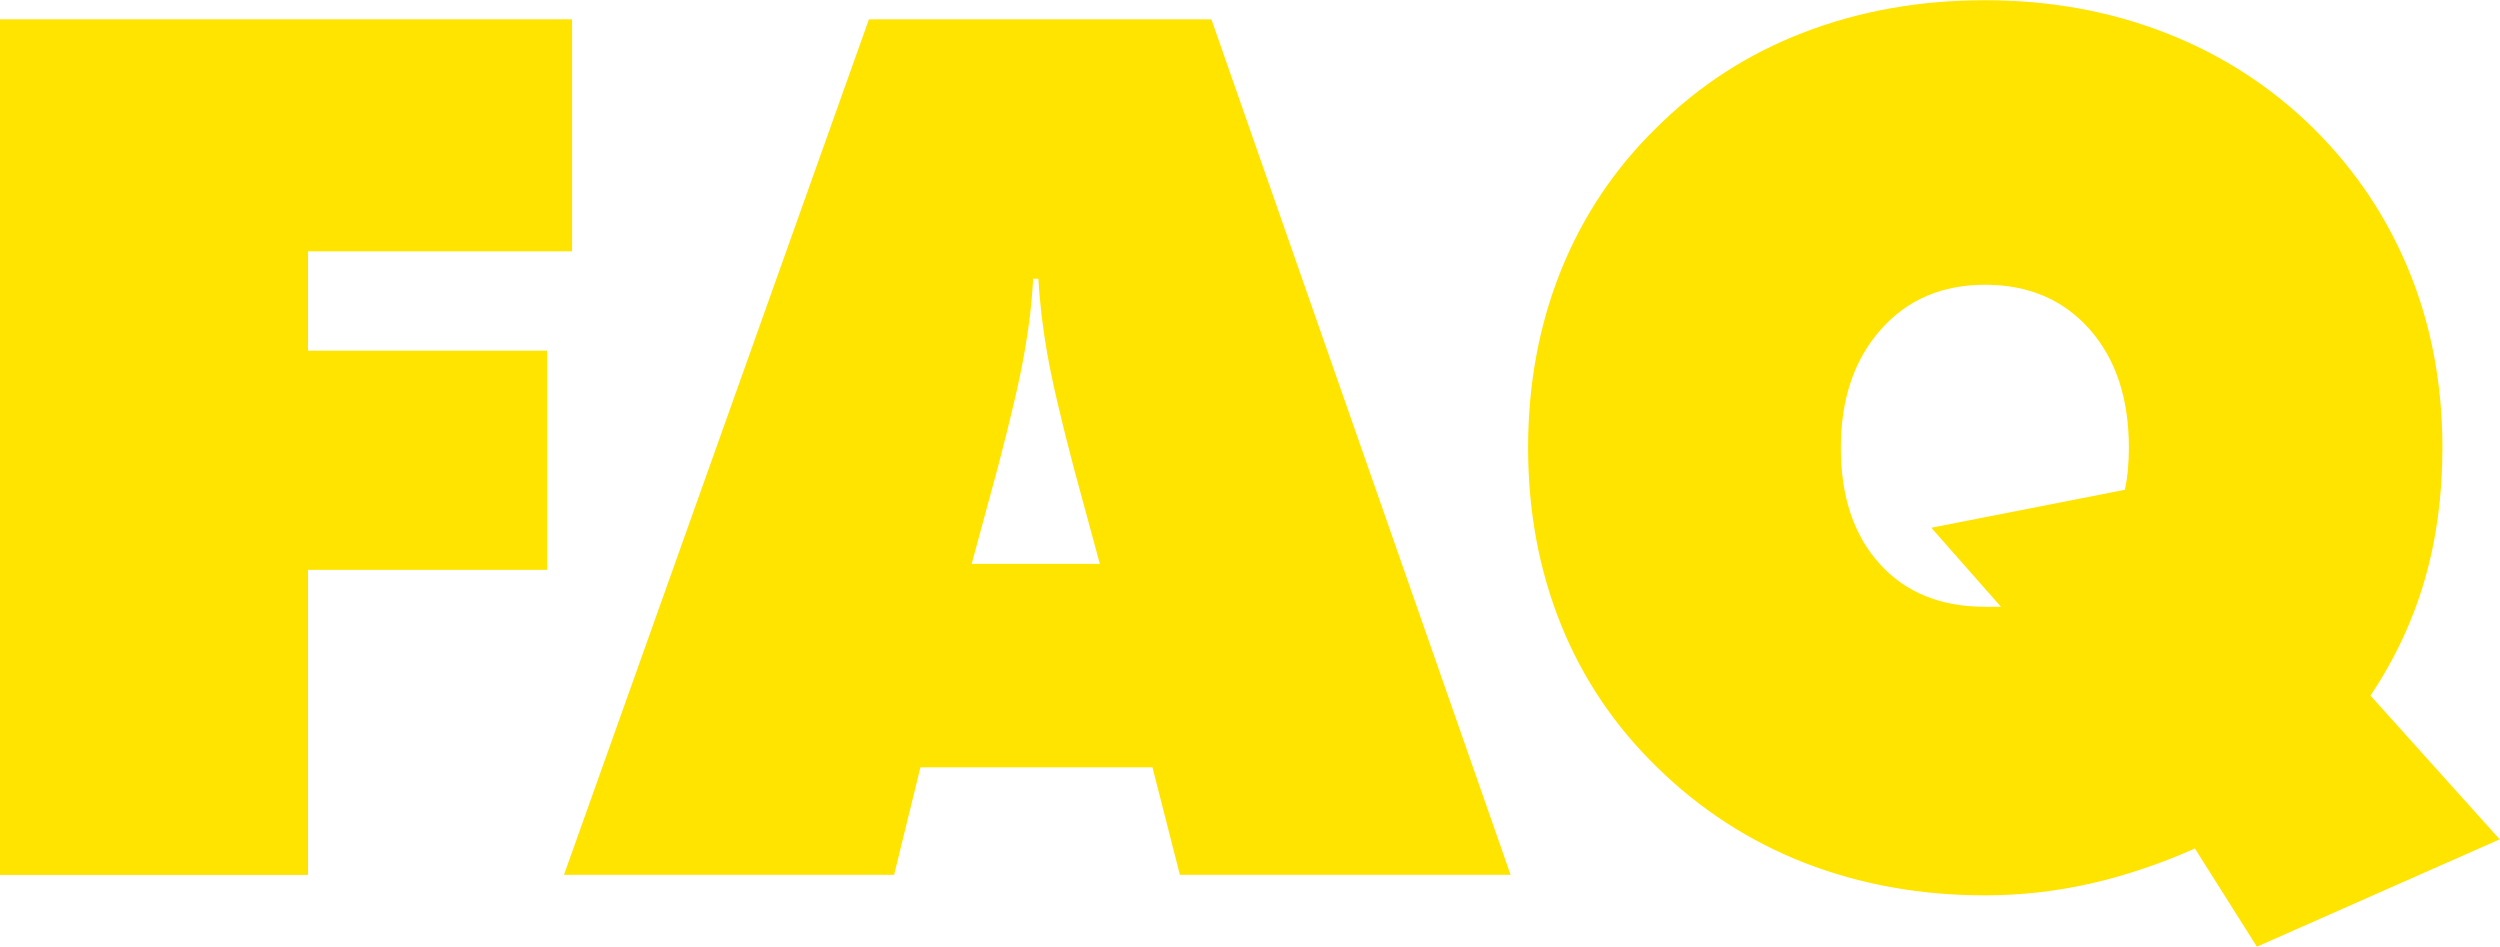
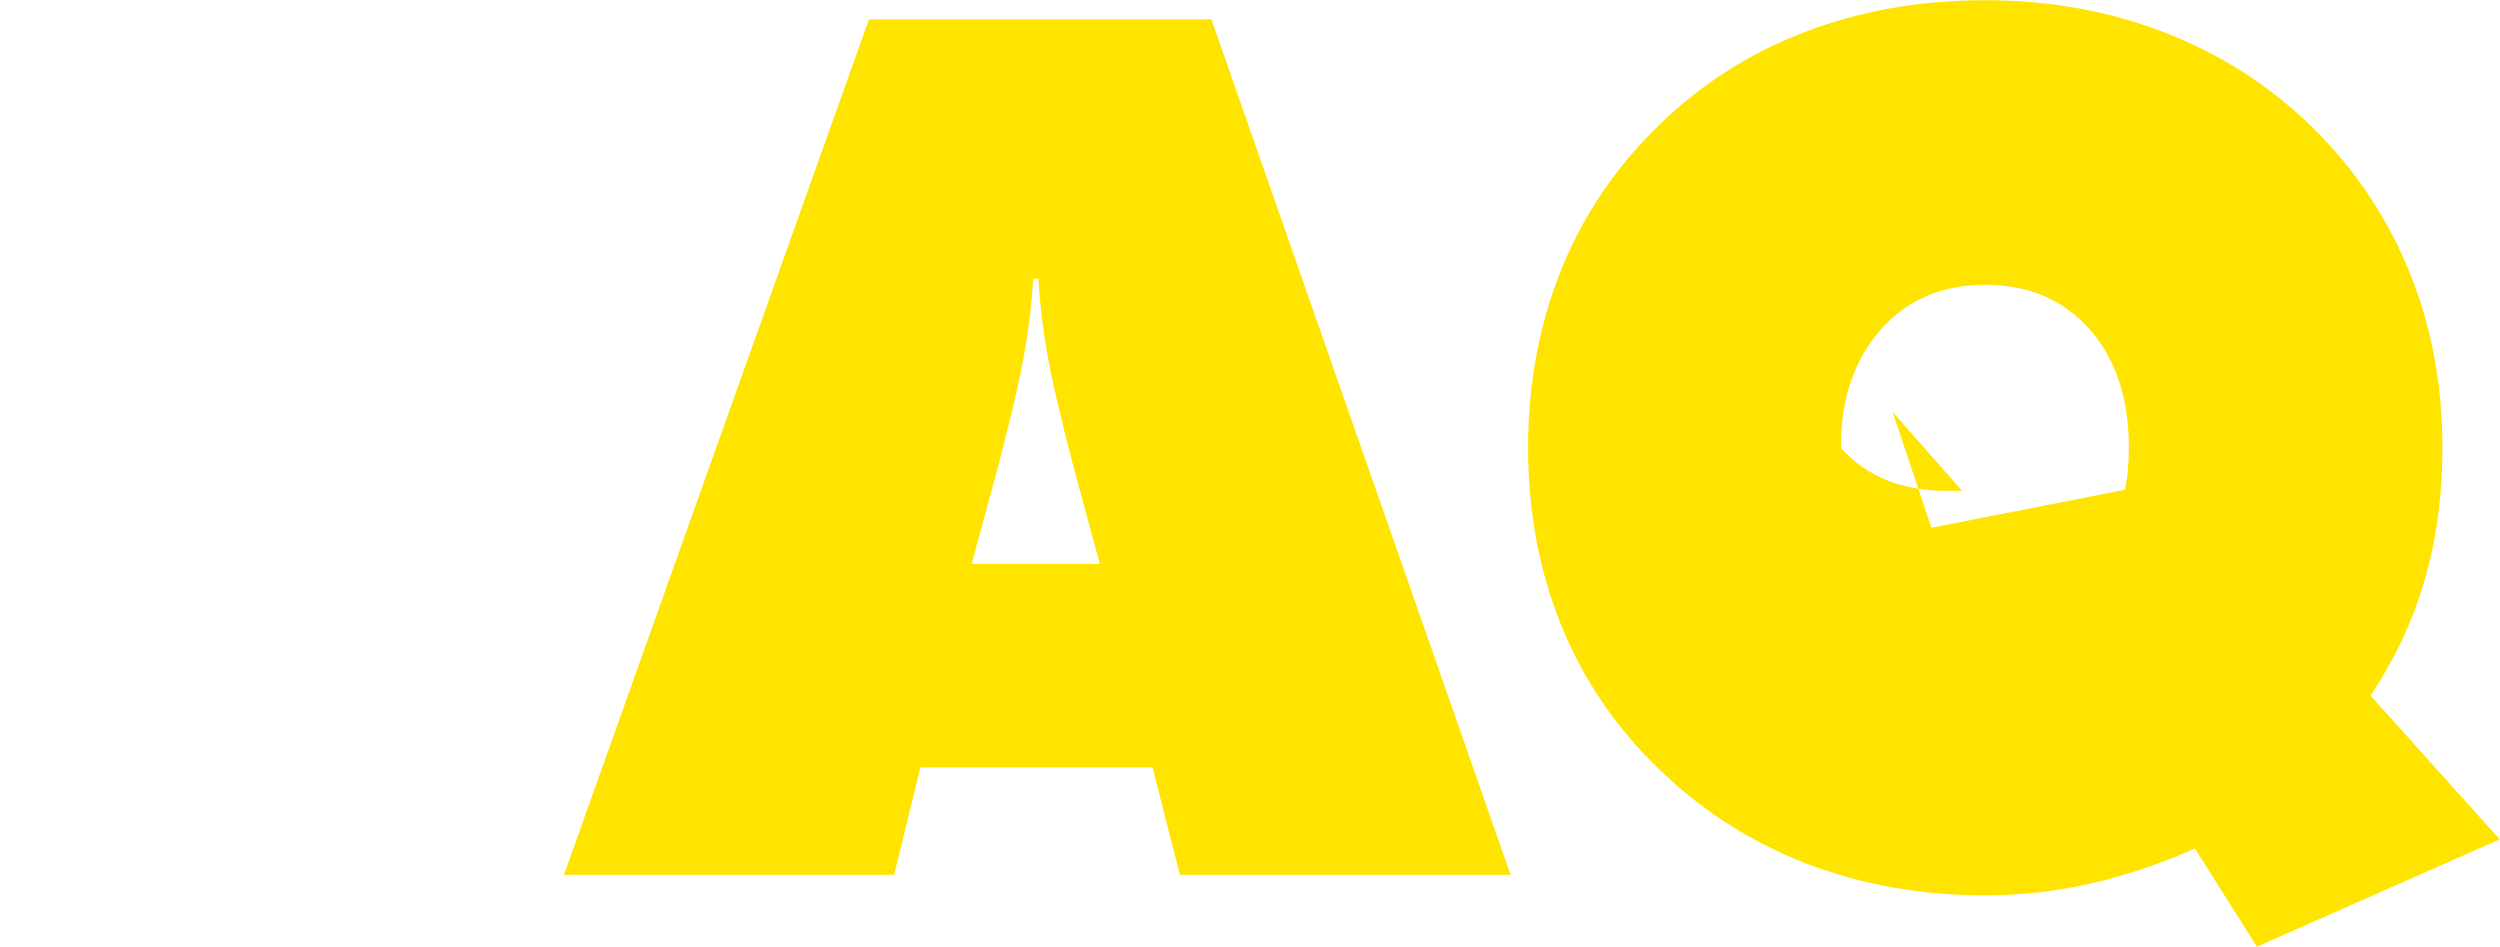
<svg xmlns="http://www.w3.org/2000/svg" id="text" viewBox="0 0 221.42 83.85">
  <defs>
    <style>.cls-1{fill:#ffe400;stroke-width:0px;}</style>
  </defs>
-   <path class="cls-1" d="m0,77.48V1.71h50.67v20.55h-23.39v8.8h21.17v19.41h-21.17v27.02H0Z" />
  <path class="cls-1" d="m49.95,77.48L76.96,1.71h30.33l26.5,75.77h-29.29l-2.43-9.52h-20.55l-2.33,9.52h-29.24Zm36.13-27.54h11.33l-2.33-8.59c-1.14-4.35-1.92-7.69-2.33-10.04-.41-2.35-.67-4.55-.78-6.62h-.47c-.1,2.07-.36,4.28-.78,6.62-.41,2.35-1.19,5.69-2.33,10.04l-2.33,8.59Z" />
-   <path class="cls-1" d="m199.89,83.85l-5.49-8.7c-3.11,1.38-6.19,2.41-9.26,3.11-3.07.69-6.18,1.04-9.32,1.04-5.73,0-11.05-.96-15.97-2.87-4.92-1.92-9.27-4.74-13.07-8.46-3.76-3.66-6.61-7.88-8.54-12.68-1.93-4.8-2.9-10.01-2.9-15.63s.97-10.9,2.92-15.73c1.95-4.83,4.79-9.06,8.51-12.68,3.73-3.69,8.06-6.49,12.99-8.38,4.93-1.9,10.28-2.85,16.04-2.85s11.07.97,16.02,2.9c4.95,1.93,9.31,4.74,13.07,8.44,3.73,3.69,6.56,7.94,8.51,12.73,1.95,4.8,2.92,9.99,2.92,15.58,0,4.21-.53,8.12-1.58,11.72-1.05,3.61-2.65,7.01-4.79,10.22l11.44,12.73-21.53,9.52Zm-28.83-37.11l17.13-3.36c.14-.62.23-1.24.28-1.86.05-.62.08-1.24.08-1.86,0-4.38-1.16-7.88-3.49-10.51-2.33-2.62-5.41-3.93-9.24-3.93s-6.92,1.33-9.26,3.99c-2.35,2.66-3.52,6.14-3.52,10.46s1.15,7.74,3.44,10.27c2.29,2.54,5.41,3.8,9.34,3.8h1.4l-6.16-6.99Z" />
+   <path class="cls-1" d="m199.89,83.85l-5.49-8.7c-3.11,1.38-6.19,2.41-9.26,3.11-3.07.69-6.18,1.04-9.32,1.04-5.73,0-11.05-.96-15.97-2.87-4.92-1.92-9.27-4.74-13.07-8.46-3.76-3.66-6.61-7.88-8.54-12.68-1.93-4.8-2.9-10.01-2.9-15.63s.97-10.9,2.92-15.73c1.95-4.83,4.79-9.06,8.51-12.68,3.73-3.69,8.06-6.49,12.99-8.38,4.93-1.9,10.28-2.85,16.04-2.85s11.07.97,16.02,2.9c4.95,1.93,9.31,4.74,13.07,8.44,3.73,3.69,6.56,7.94,8.51,12.73,1.95,4.8,2.92,9.99,2.92,15.58,0,4.21-.53,8.12-1.58,11.72-1.05,3.61-2.65,7.01-4.79,10.22l11.44,12.73-21.53,9.52Zm-28.83-37.11l17.13-3.36c.14-.62.23-1.24.28-1.86.05-.62.08-1.24.08-1.86,0-4.38-1.16-7.88-3.49-10.51-2.33-2.62-5.41-3.93-9.24-3.93s-6.92,1.33-9.26,3.99c-2.35,2.66-3.52,6.14-3.52,10.46c2.29,2.54,5.41,3.8,9.34,3.8h1.4l-6.16-6.99Z" />
</svg>